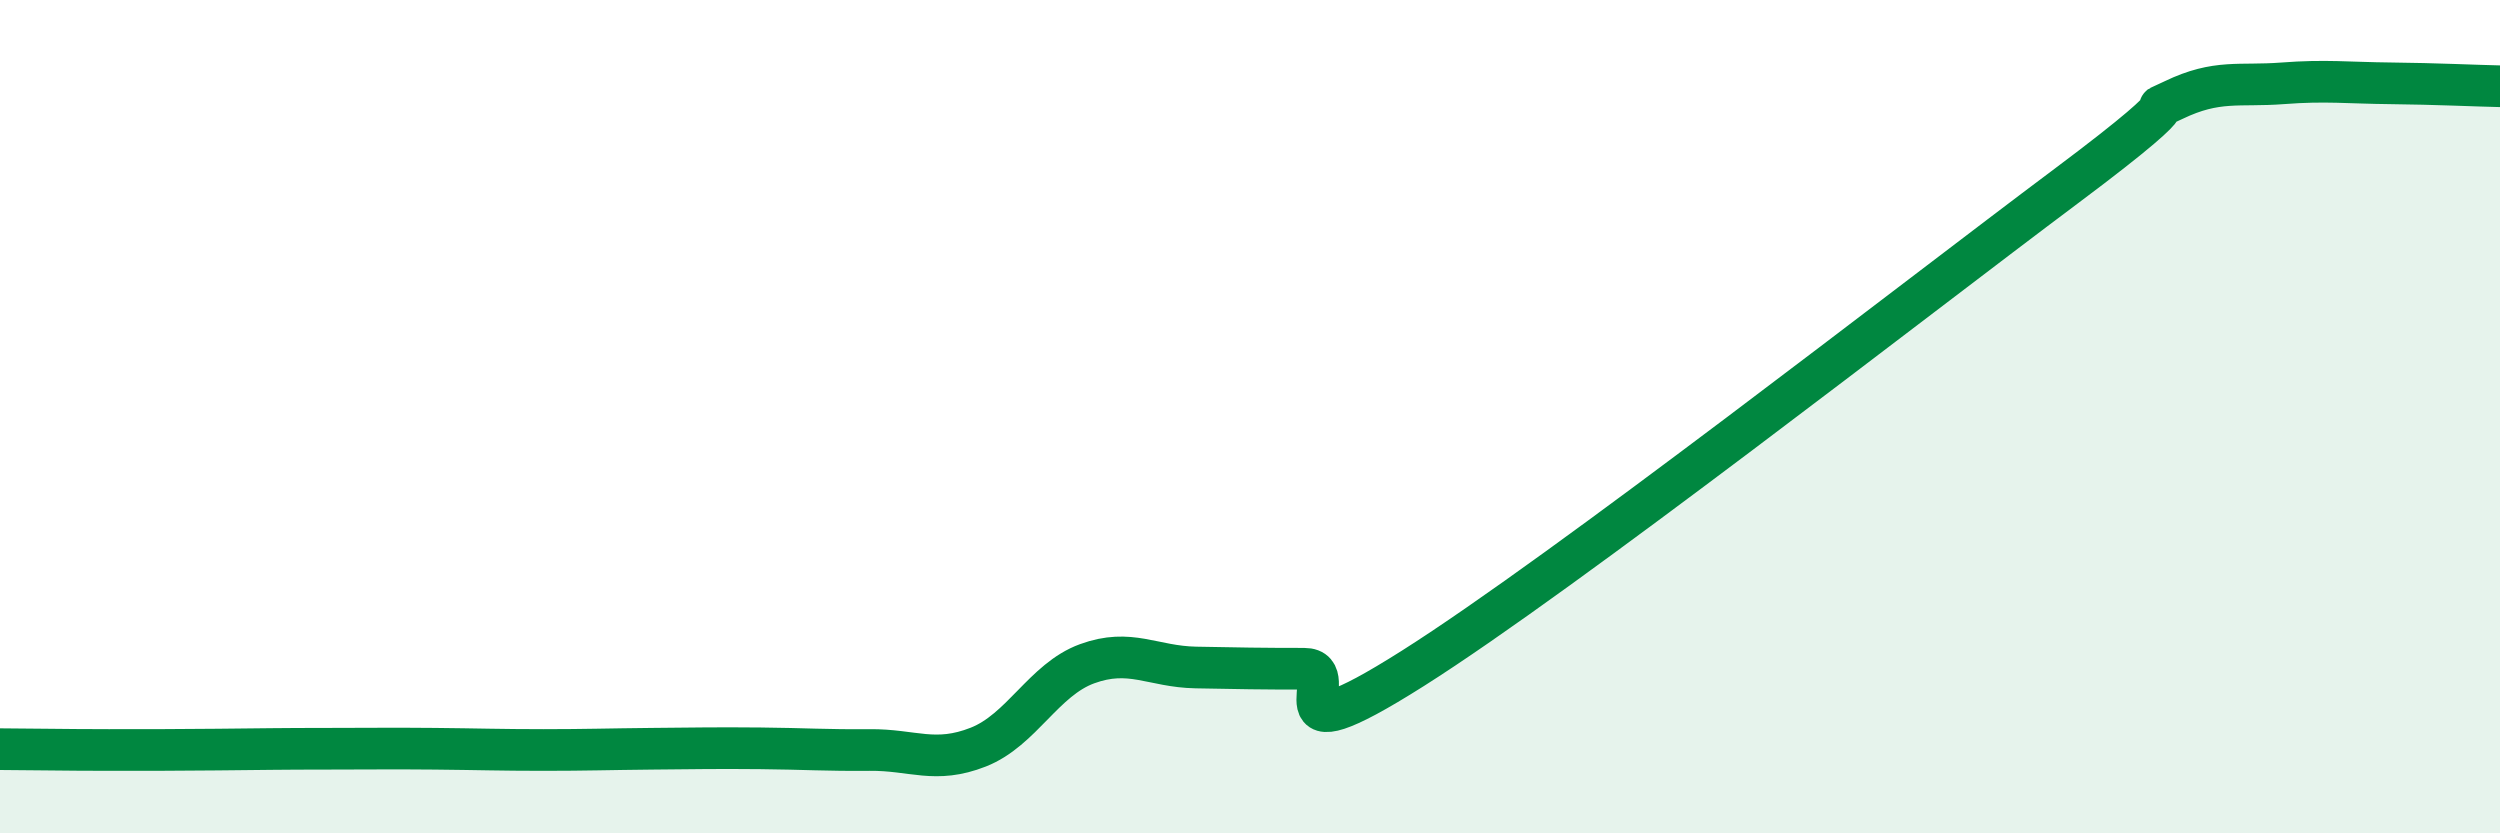
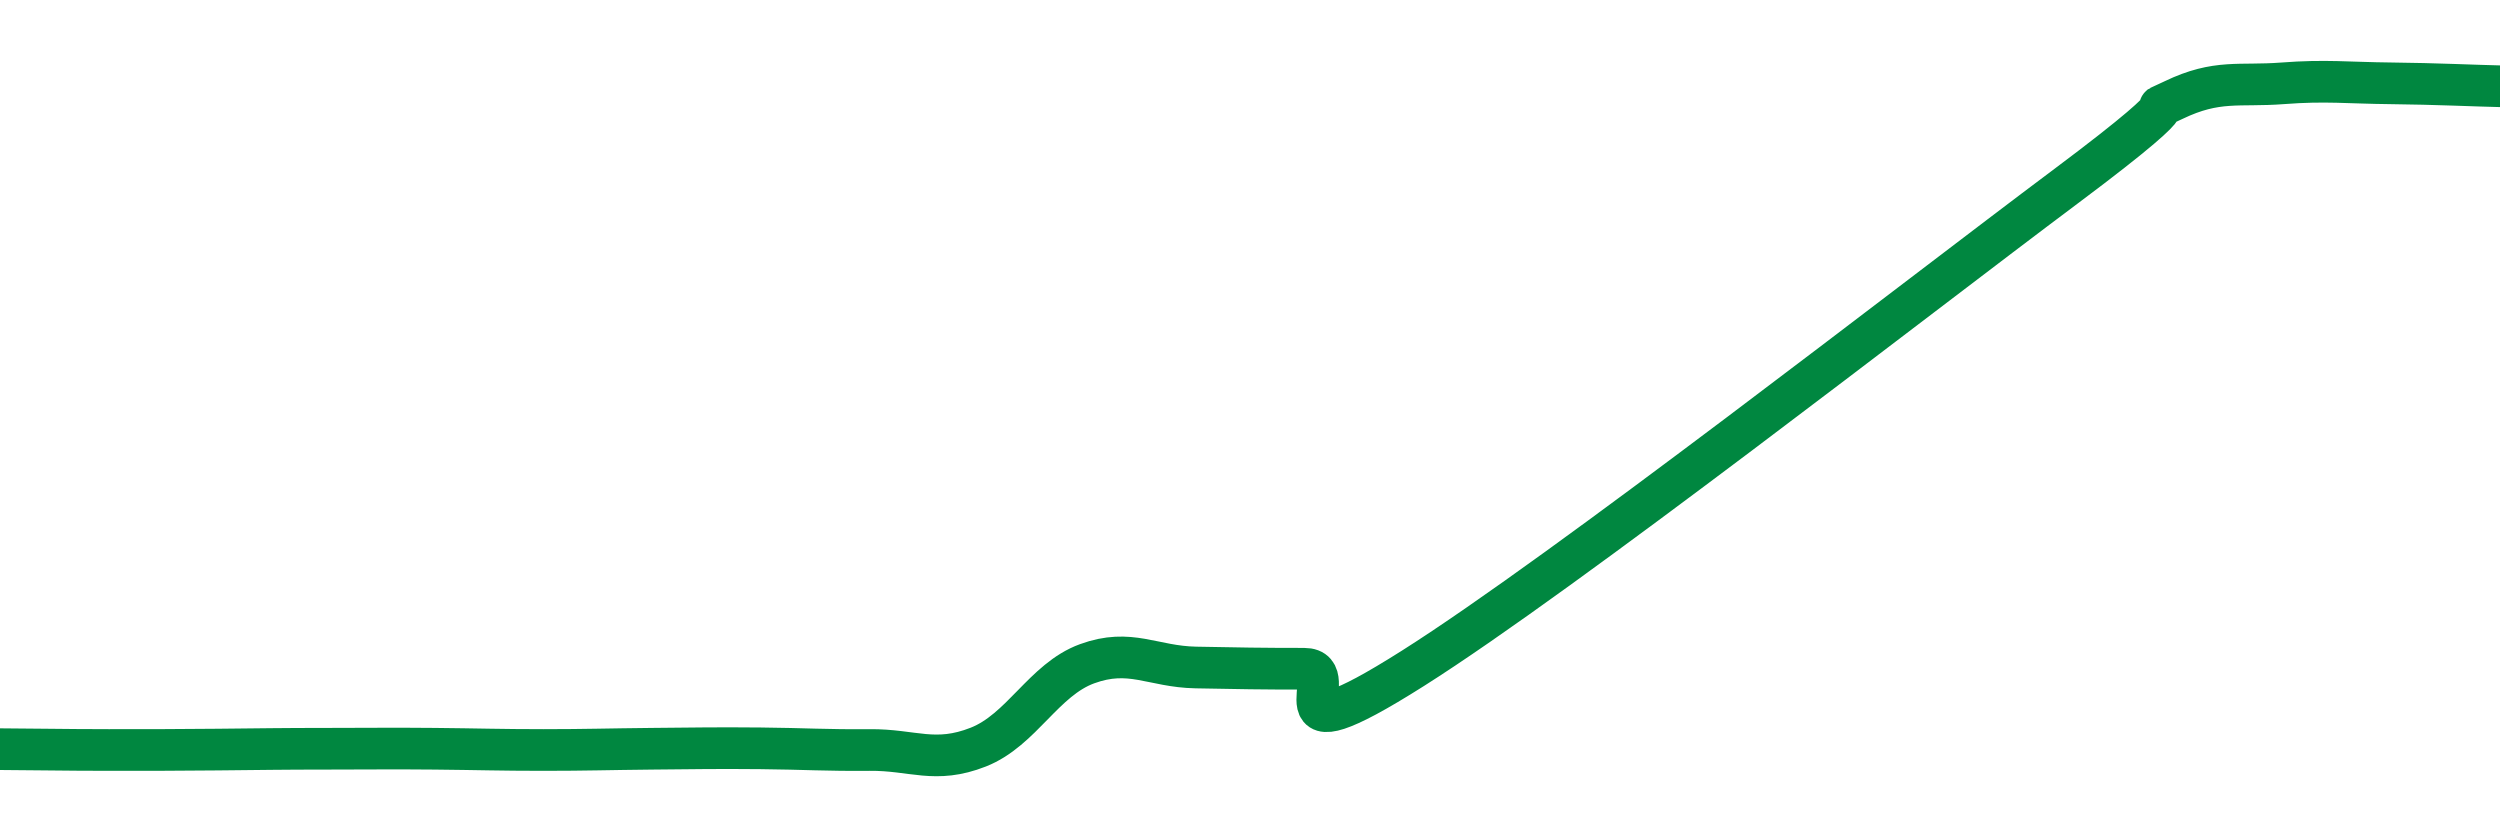
<svg xmlns="http://www.w3.org/2000/svg" width="60" height="20" viewBox="0 0 60 20">
-   <path d="M 0,17.98 C 0.52,17.98 1.57,18 2.61,18 C 3.65,18 4.18,18 5.22,17.99 C 6.26,17.98 6.79,17.97 7.83,17.97 C 8.87,17.97 9.39,17.96 10.43,17.97 C 11.47,17.98 12,18 13.04,18 C 14.08,18 14.61,17.98 15.65,17.97 C 16.69,17.96 17.22,17.95 18.26,17.96 C 19.3,17.97 19.83,18.01 20.87,18 C 21.91,17.99 22.44,18.34 23.48,17.93 C 24.52,17.52 25.05,16.31 26.09,15.93 C 27.13,15.55 27.66,16 28.7,16.02 C 29.74,16.04 30.26,16.05 31.3,16.05 C 32.34,16.05 30.26,18.35 33.91,16.04 C 37.56,13.73 45.92,7.21 49.57,4.48 C 53.22,1.75 51.13,2.9 52.17,2.4 C 53.21,1.9 53.74,2.08 54.78,2 C 55.82,1.92 56.35,1.99 57.39,2 C 58.43,2.01 59.48,2.06 60,2.07L60 20L0 20Z" fill="#008740" opacity="0.1" stroke-linecap="round" stroke-linejoin="round" />
  <path d="M 0,17.98 C 0.52,17.98 1.57,18 2.61,18 C 3.65,18 4.18,18 5.22,17.99 C 6.26,17.98 6.79,17.97 7.83,17.97 C 8.87,17.97 9.39,17.96 10.43,17.97 C 11.47,17.98 12,18 13.04,18 C 14.08,18 14.61,17.98 15.65,17.97 C 16.69,17.96 17.22,17.95 18.26,17.96 C 19.3,17.97 19.83,18.01 20.87,18 C 21.91,17.99 22.44,18.34 23.48,17.93 C 24.52,17.52 25.05,16.31 26.09,15.93 C 27.13,15.55 27.66,16 28.7,16.02 C 29.74,16.04 30.26,16.05 31.3,16.05 C 32.34,16.05 30.26,18.35 33.91,16.04 C 37.56,13.73 45.92,7.21 49.57,4.48 C 53.22,1.75 51.13,2.9 52.17,2.4 C 53.21,1.9 53.74,2.08 54.78,2 C 55.82,1.92 56.35,1.99 57.39,2 C 58.43,2.01 59.48,2.06 60,2.07" stroke="#008740" stroke-width="1" fill="none" stroke-linecap="round" stroke-linejoin="round" />
</svg>